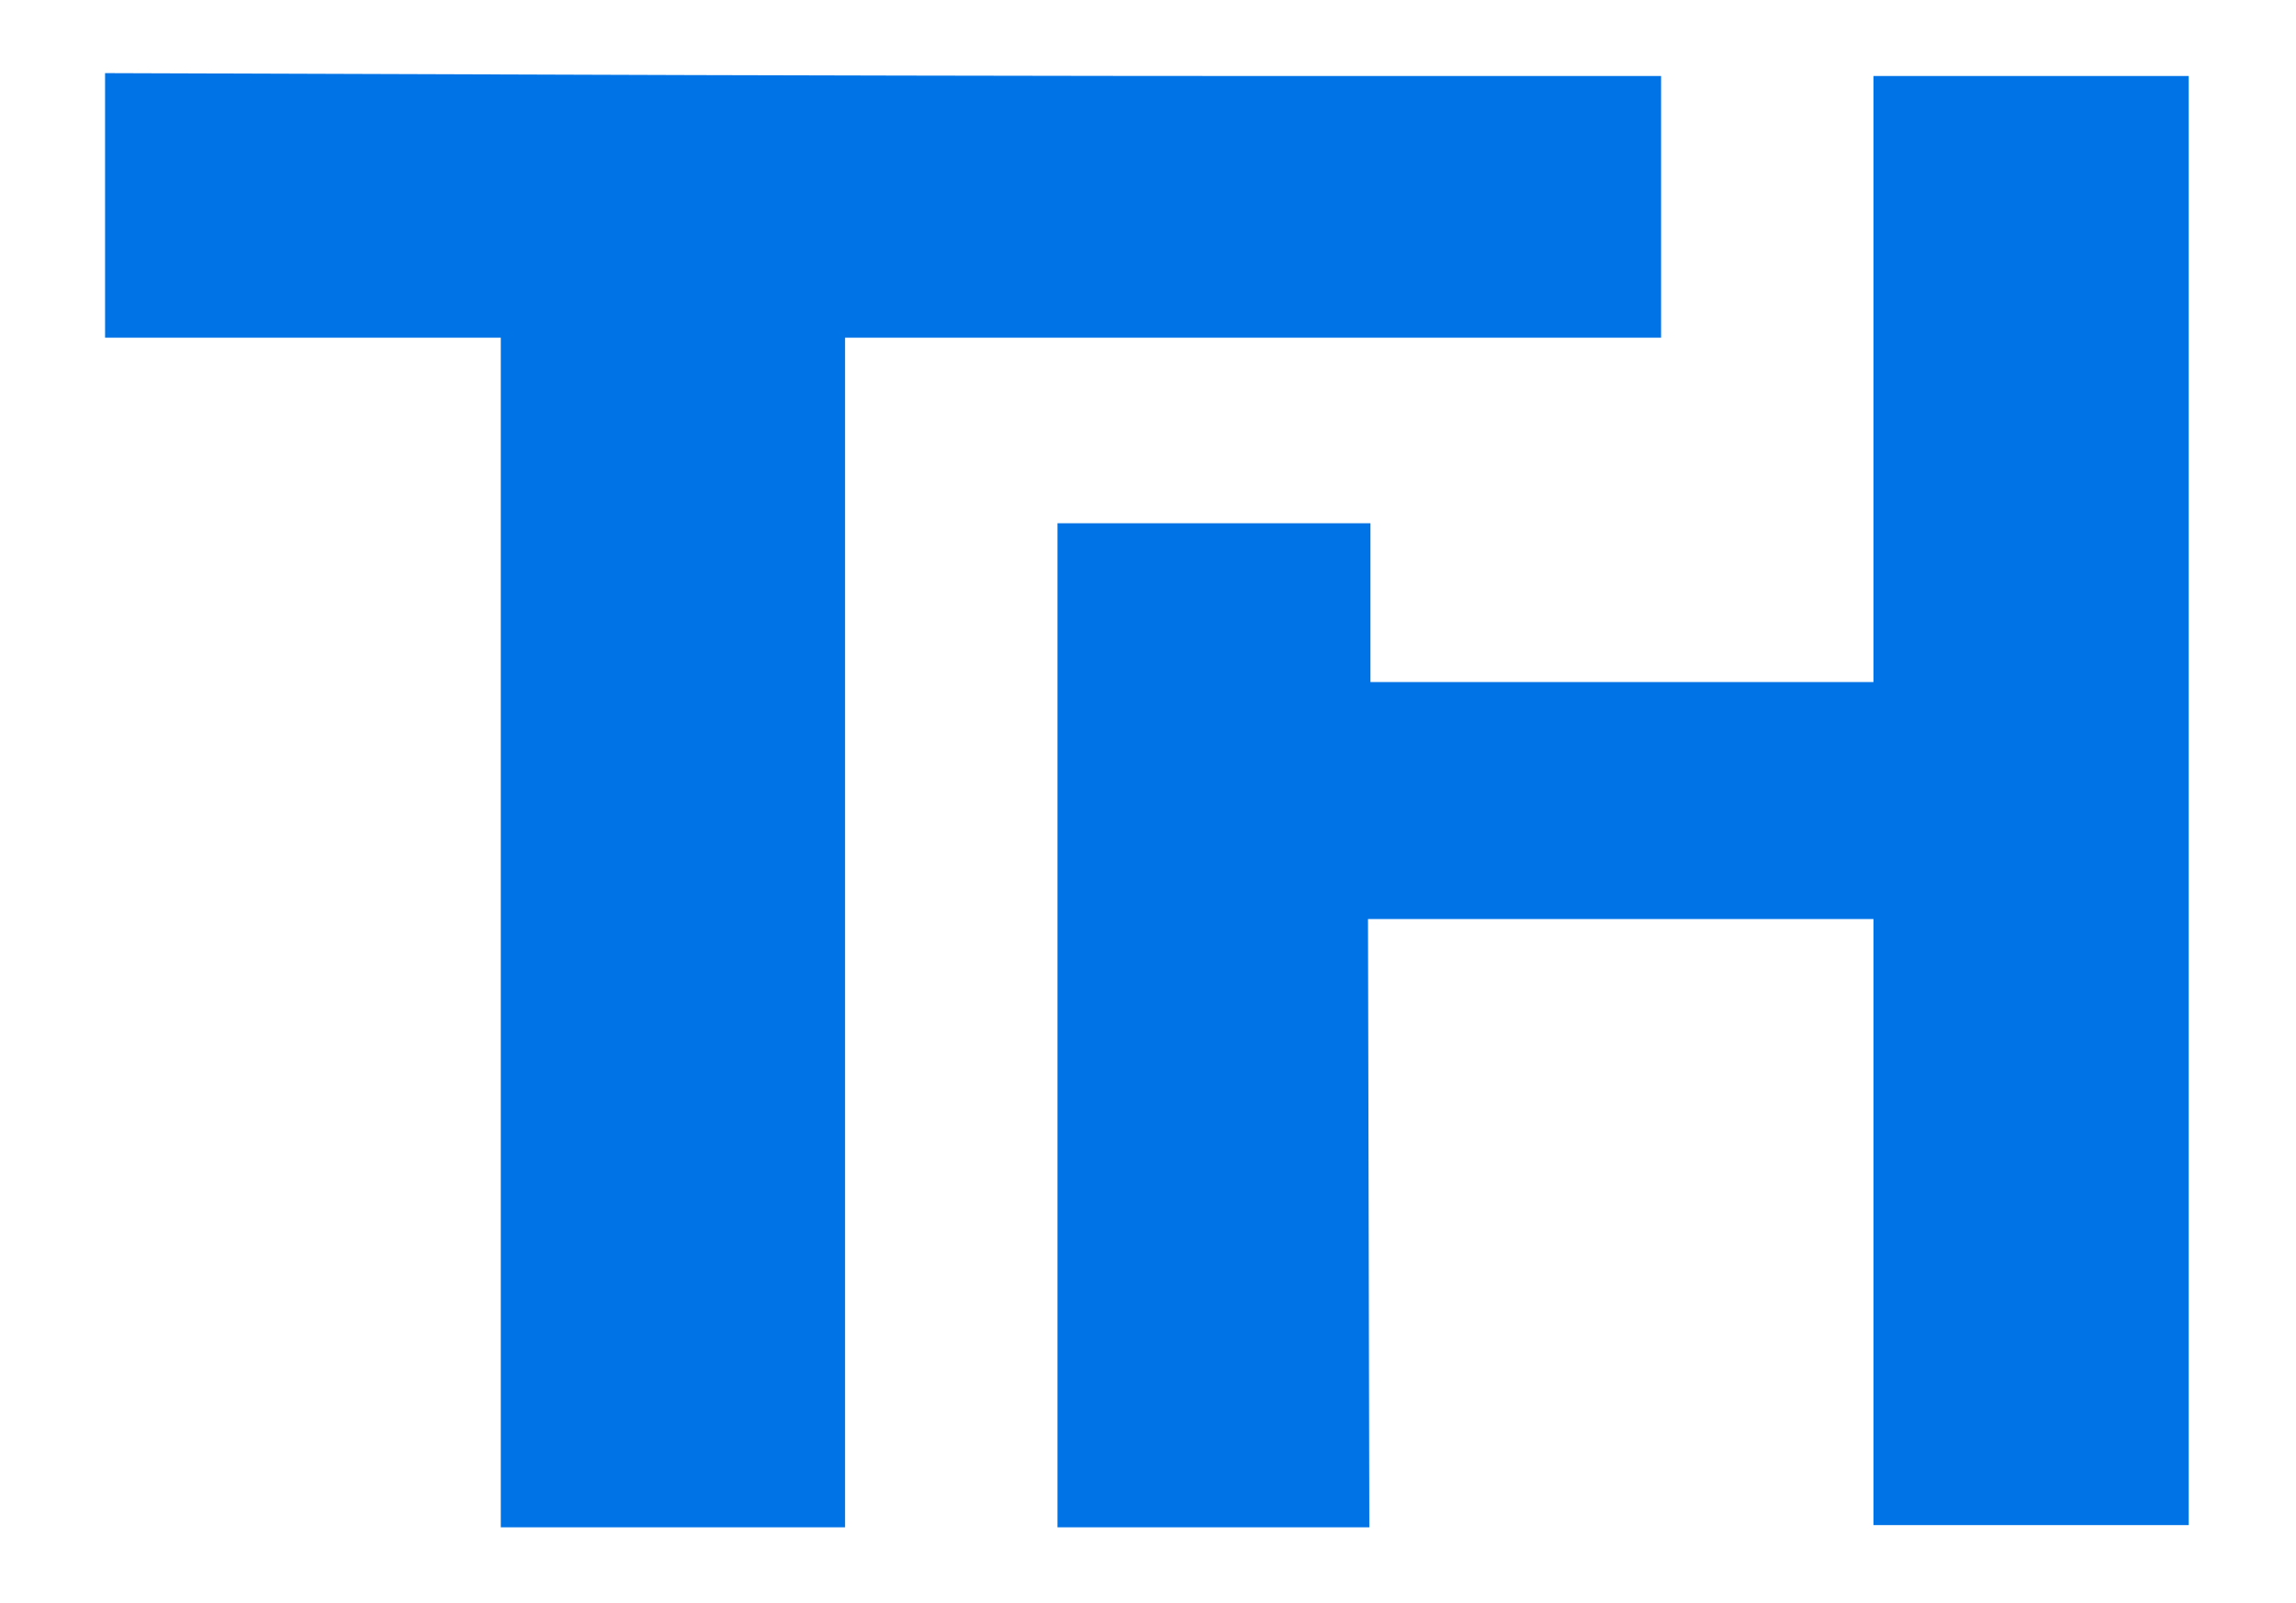
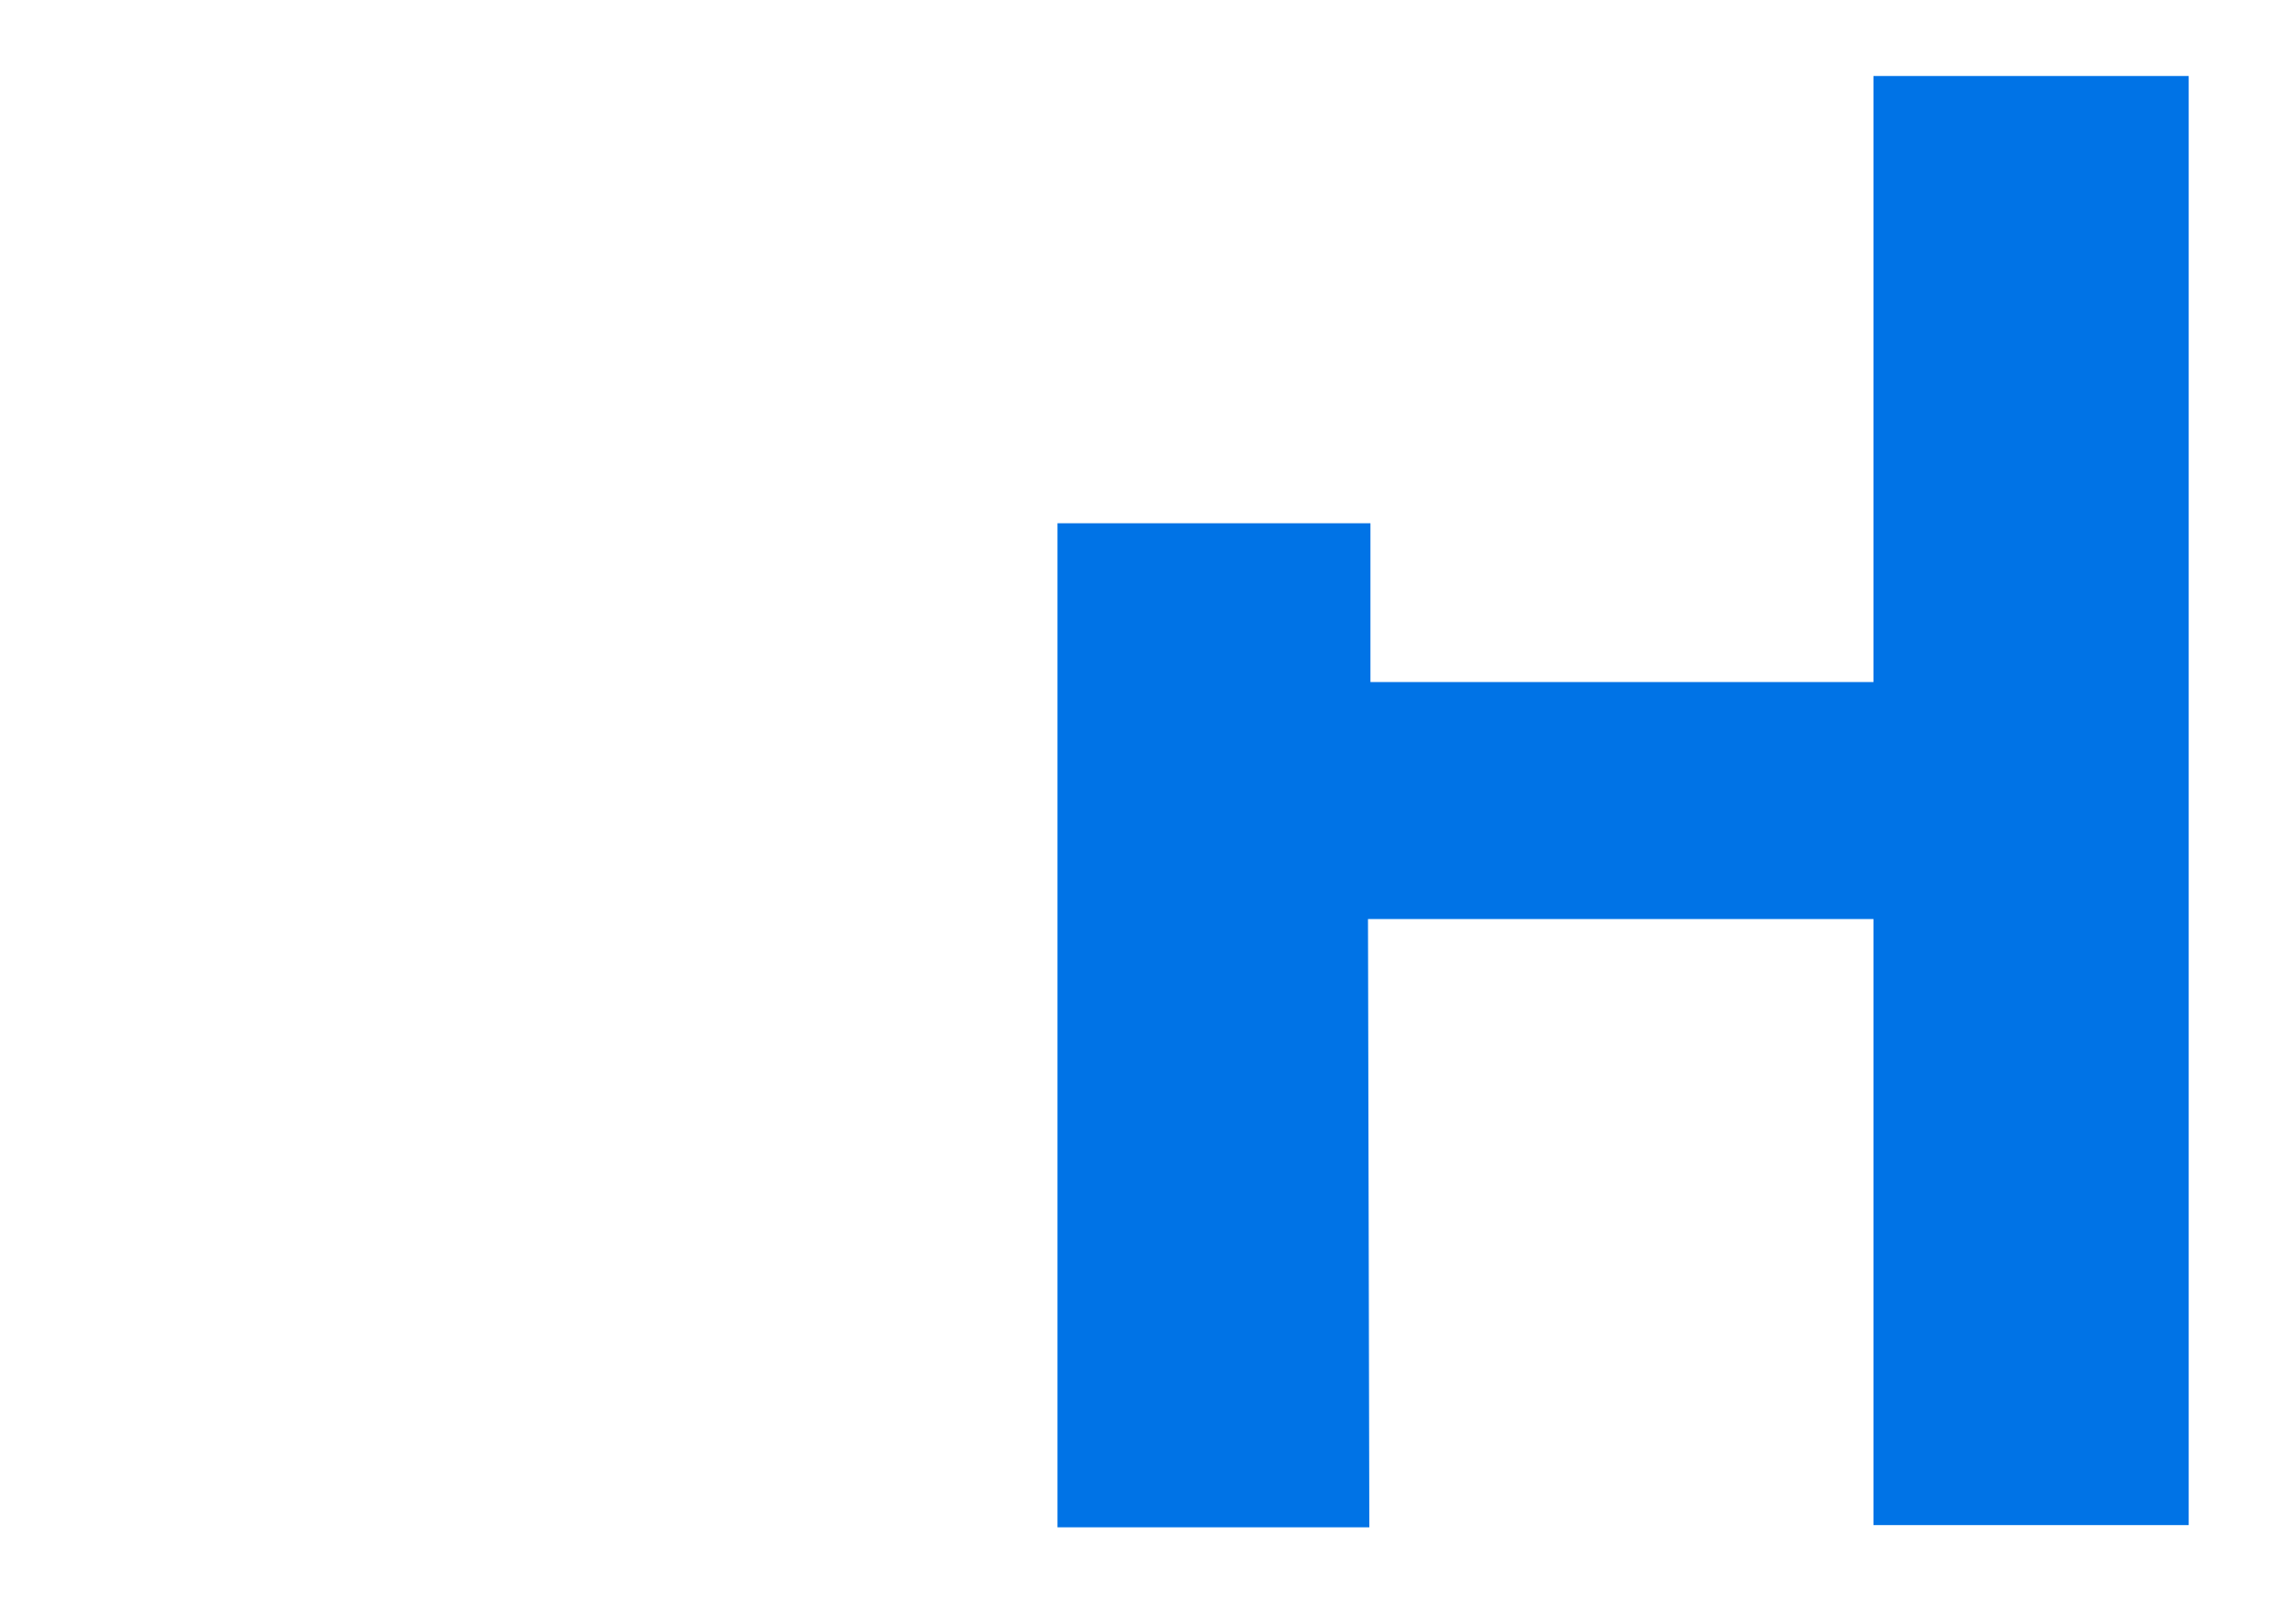
<svg xmlns="http://www.w3.org/2000/svg" version="1.0" width="1027pt" height="717pt" viewBox="0 0 1027 717" preserveAspectRatio="xMidYMid meet">
  <g transform="translate(0,717) scale(0.1,-0.1)" fill="#0073e6" stroke="none">
-     <path d="M470 6252 l0 -592 885 0 885 0 0 -2660 0 -2660 770 0 770 0 0 2660 0 2660 1825 0 1825 0 0 585 0 585 -1682 0 c-926 0 -2492 3 -3480 7 l-1798 6 0 -591z" />
    <path d="M8380 5475 l0 -1355 -1125 0 -1125 0 0 355 0 355 -700 0 -700 0 0 -2245 0 -2245 698 0 697 0 -3 1360 -3 1360 1130 0 1131 0 0 -1355 0 -1355 705 0 705 0 0 3240 0 3240 -705 0 -705 0 0 -1355z" />
  </g>
</svg>